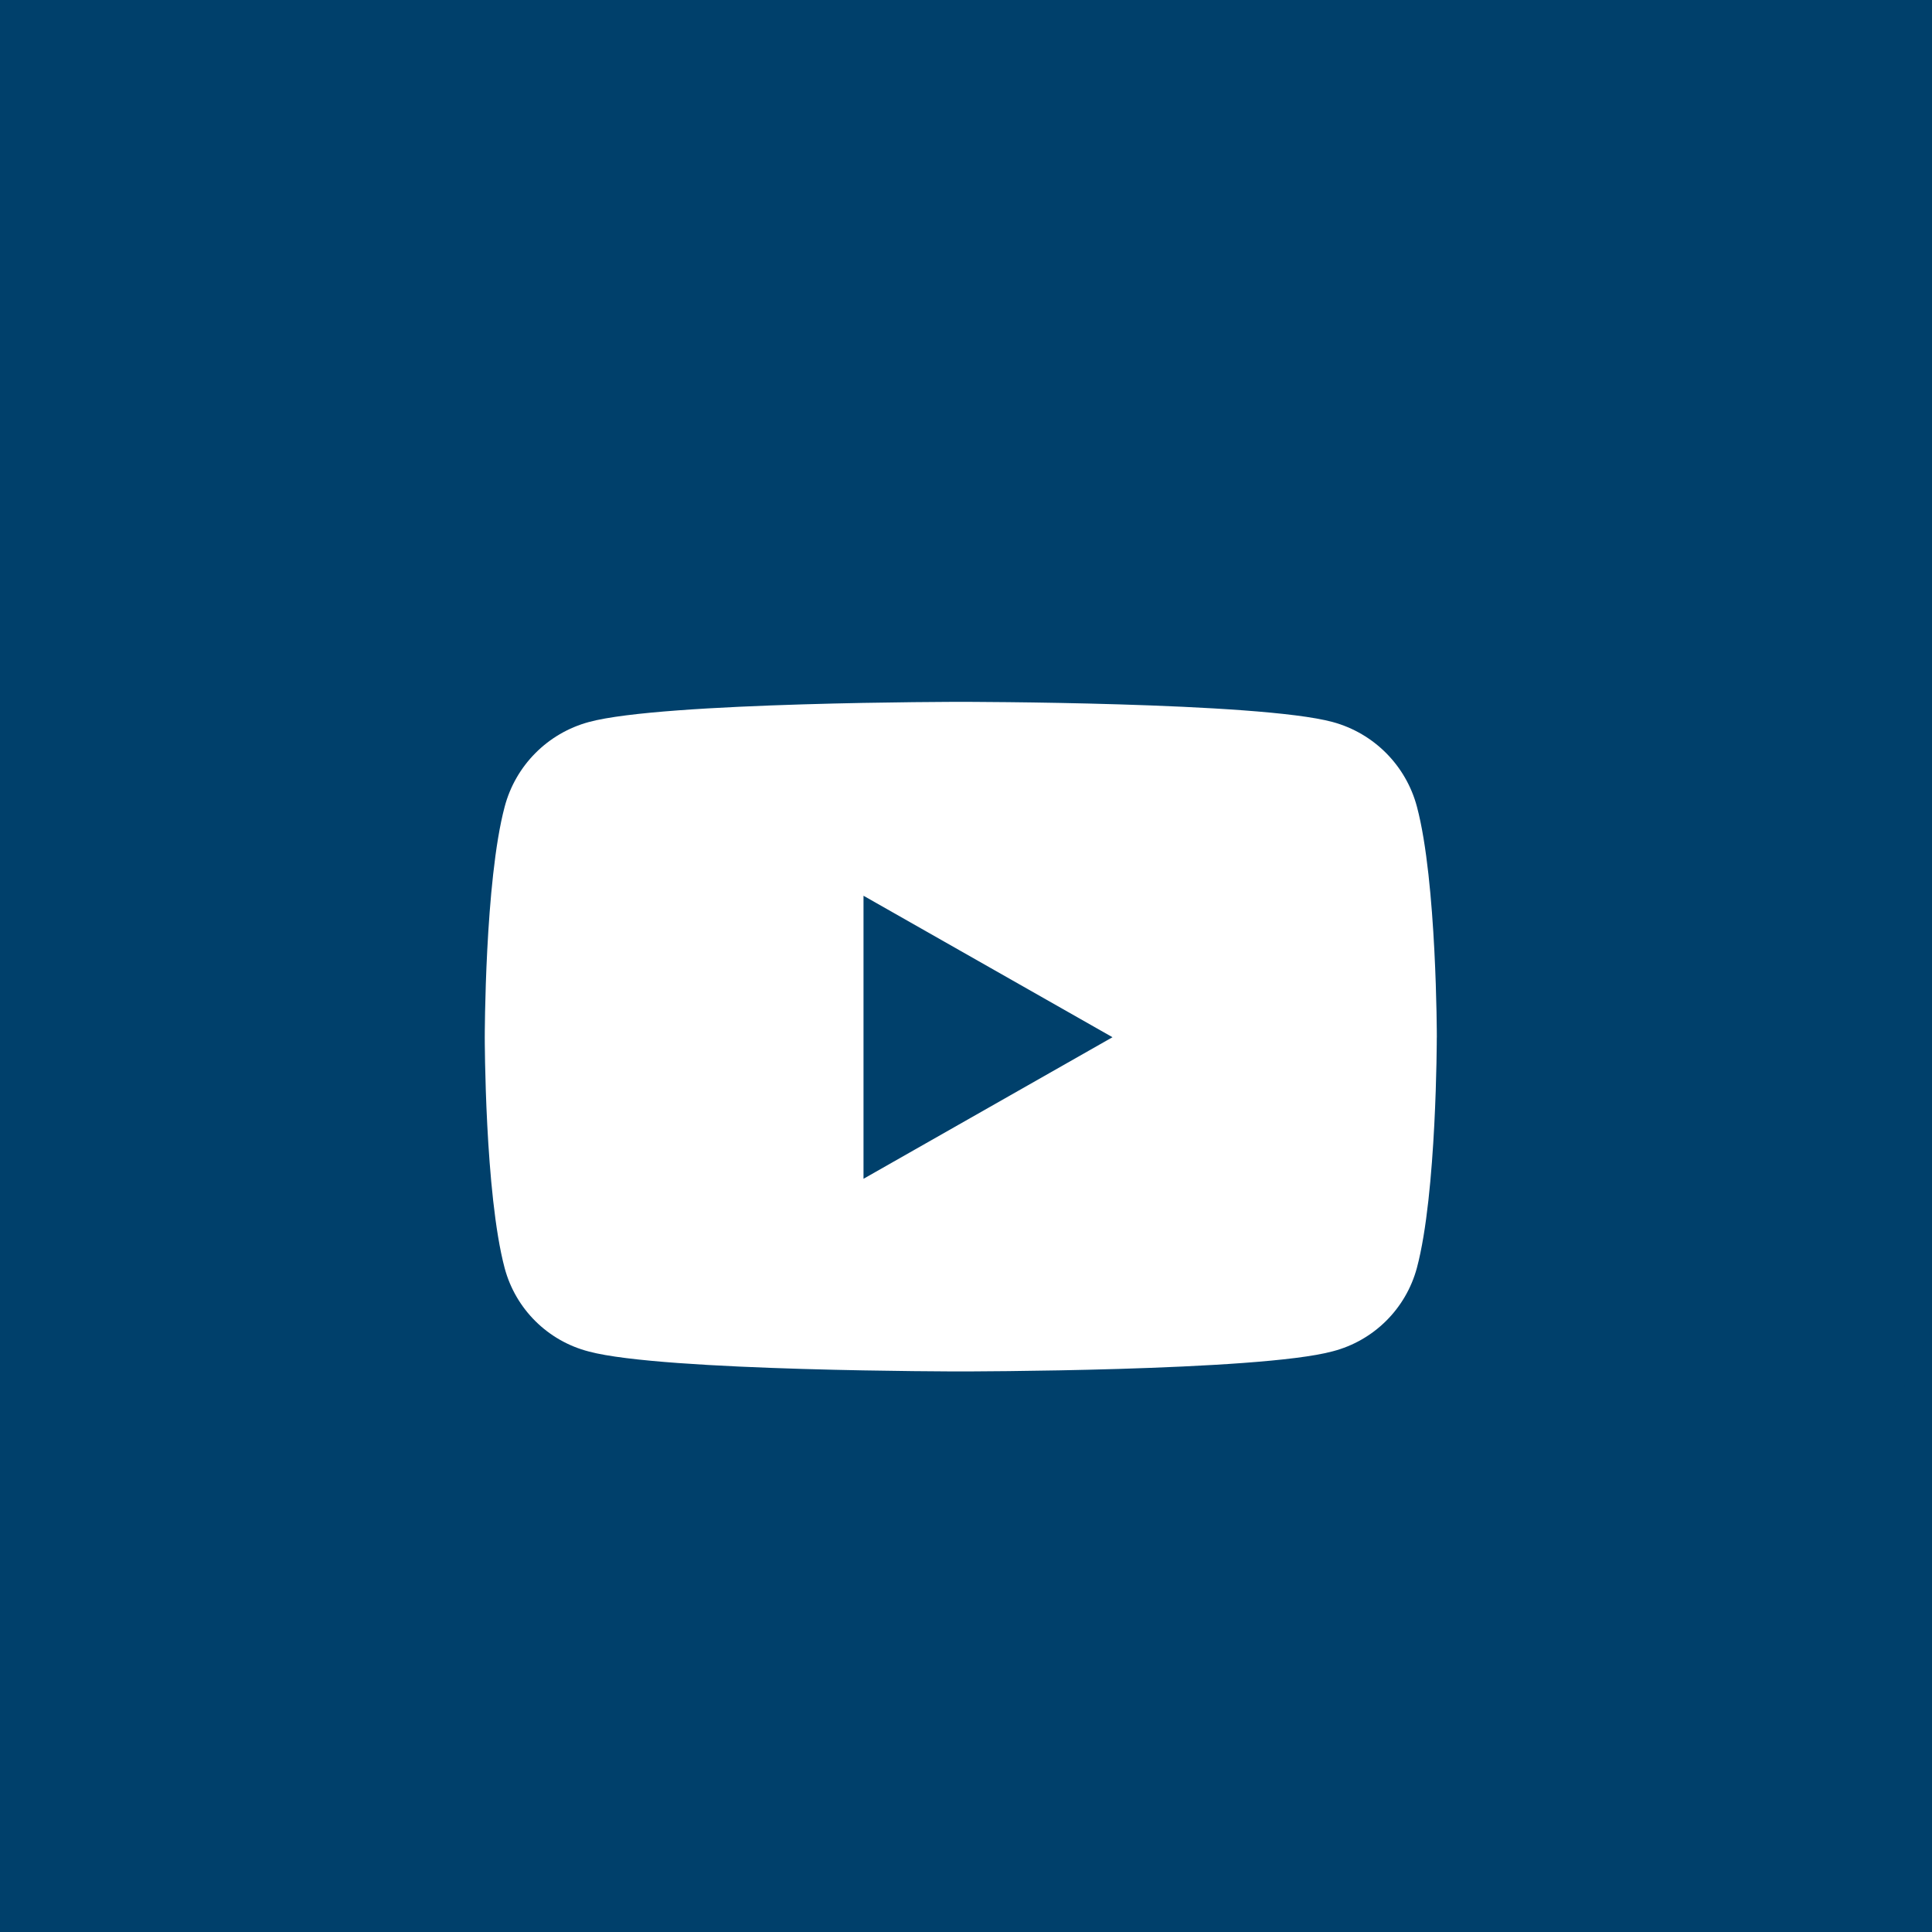
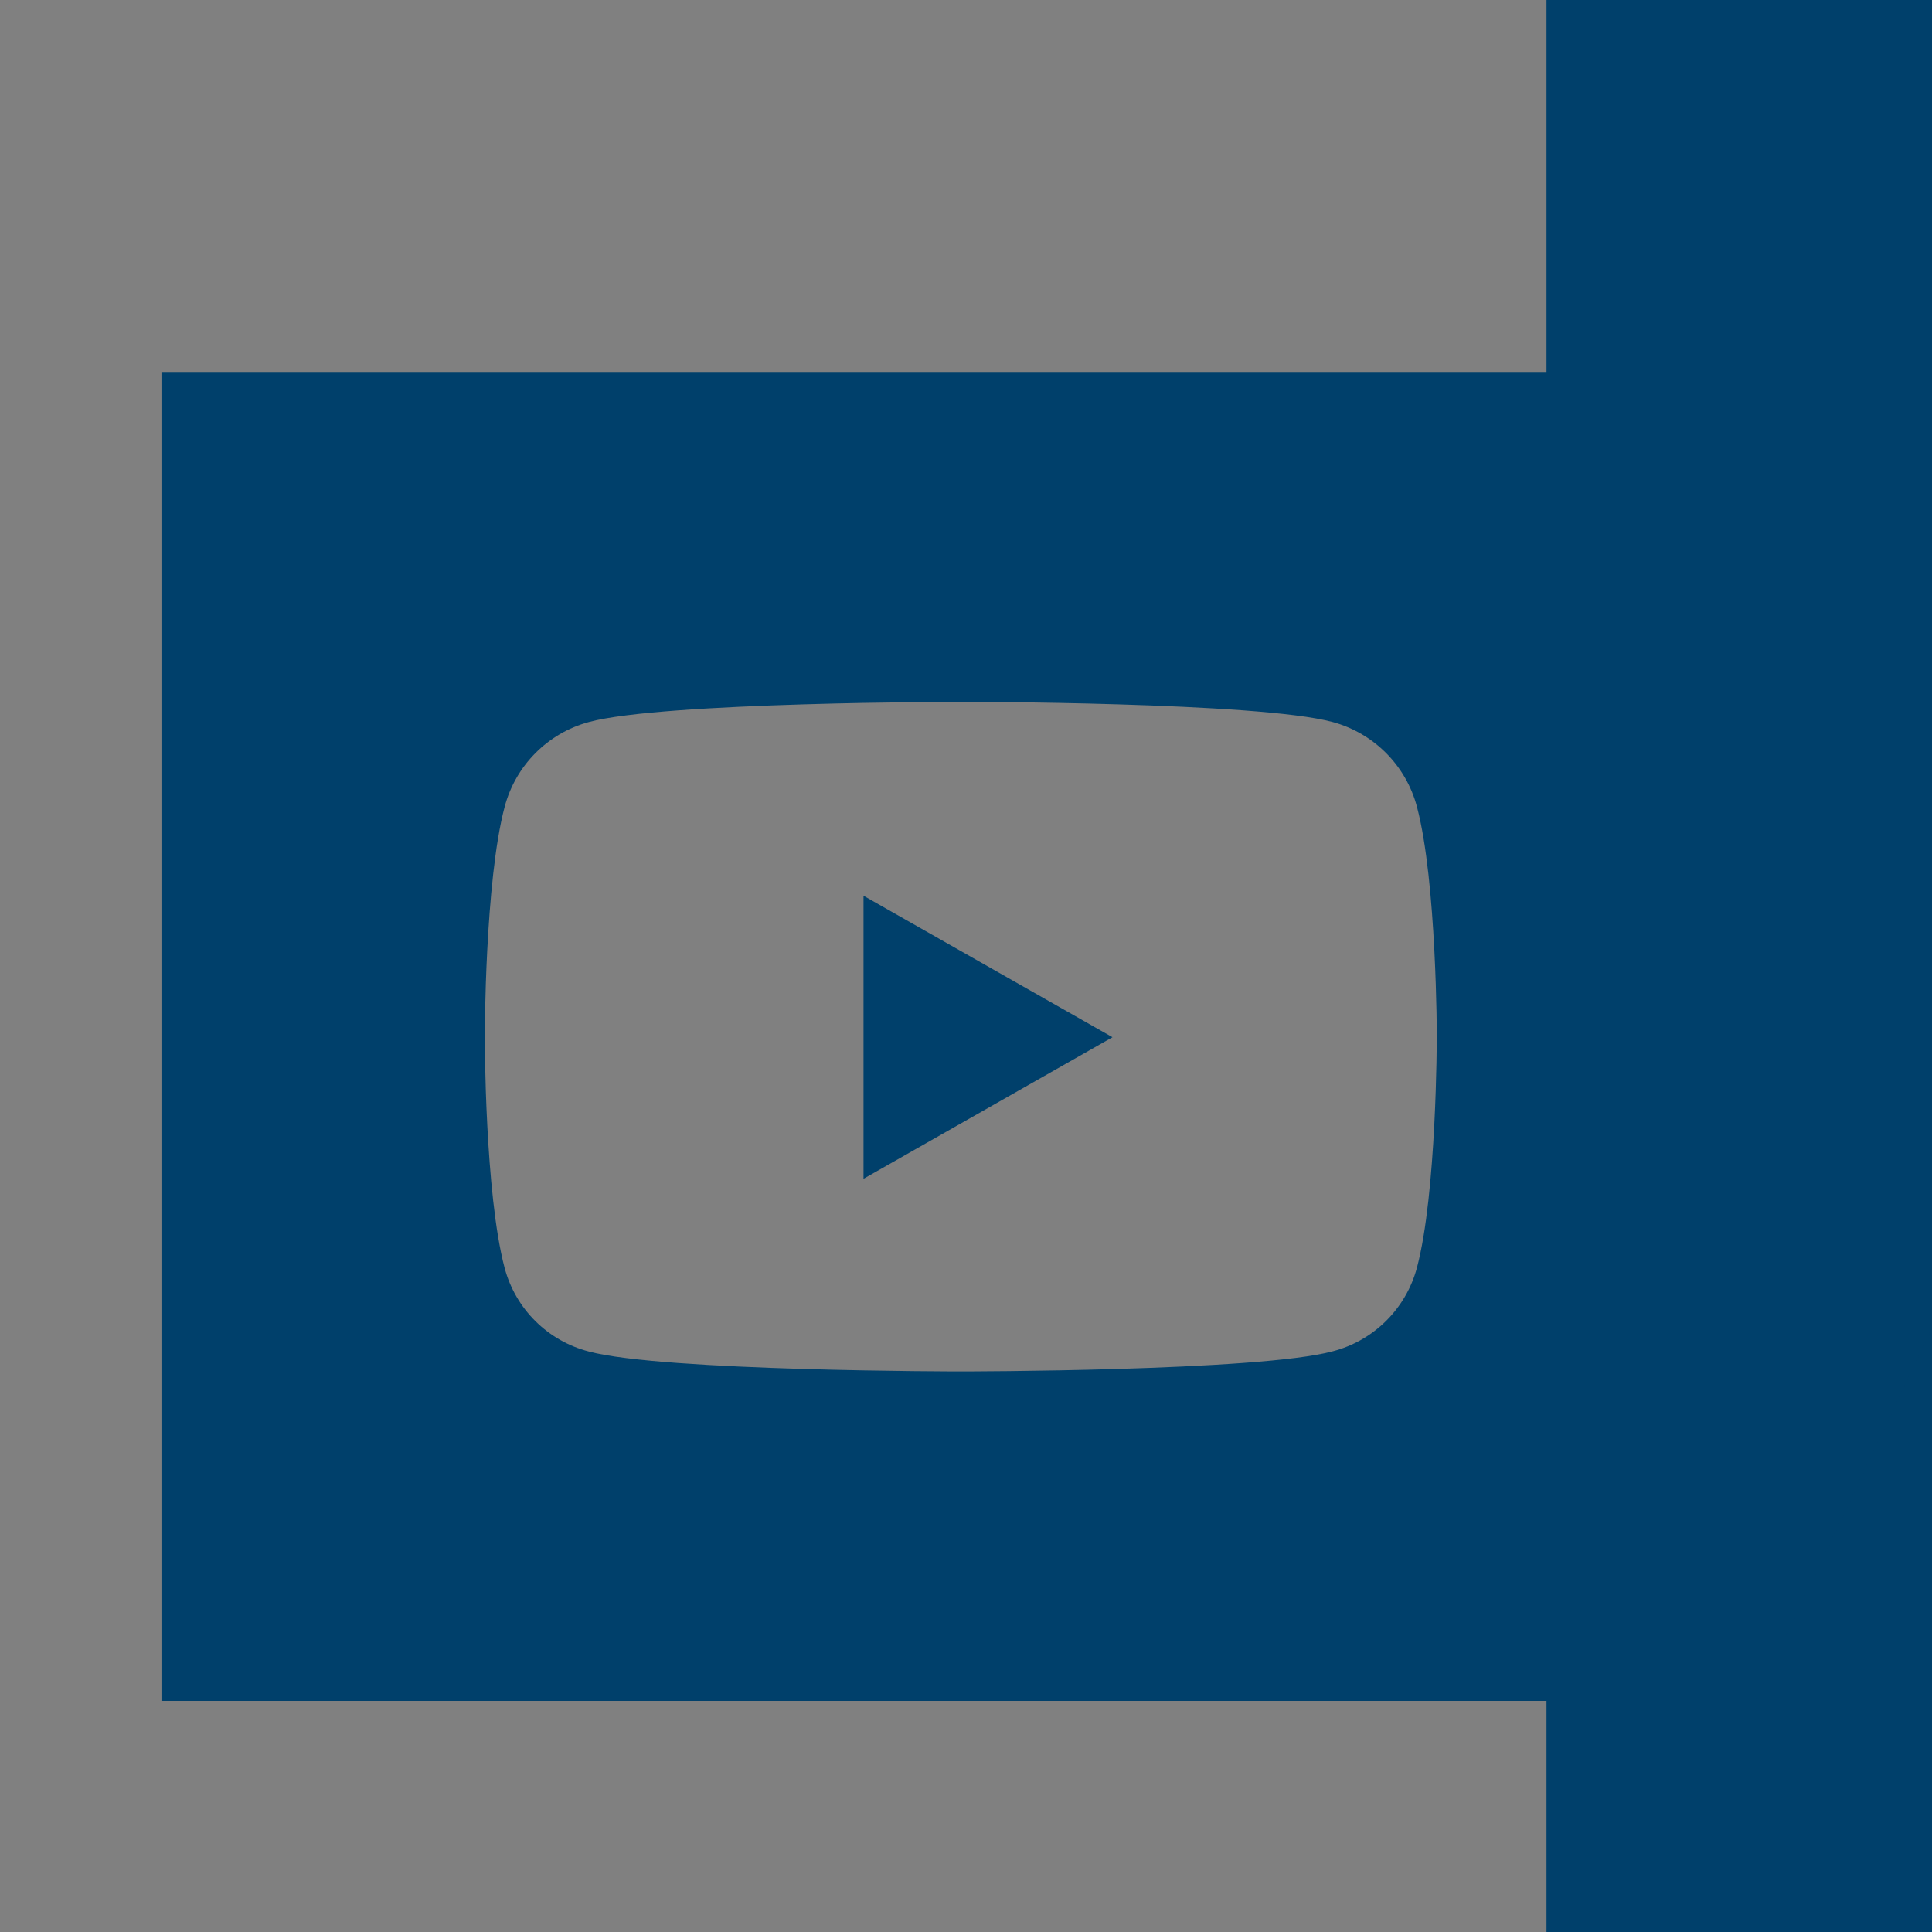
<svg xmlns="http://www.w3.org/2000/svg" id="Ebene_1" viewBox="0 0 800 800">
  <rect x="0" y="0" width="800" height="800" fill="#808080" stroke="none" />
  <defs>
    <style>.cls-1{fill:#00406b;}.cls-2{fill:#fff;}</style>
  </defs>
-   <rect class="cls-2" x="66.09" y="88.96" width="698.14" height="596.43" />
-   <rect class="cls-1" width="149.13" height="800" />
-   <rect class="cls-1" x="99.09" width="569.87" height="170.32" />
-   <rect class="cls-1" x="57.22" y="629.68" width="632.17" height="170.32" />
  <rect class="cls-1" x="640.37" width="159.63" height="800" />
  <path class="cls-1" d="M594.96,429.59s0-64.56-8.23-95.52c-4.52-17.08-17.81-30.45-34.86-35.09-30.65-8.36-154.02-8.36-154.02-8.36,0,0-123.35,0-154,8.35-17.07,4.62-30.37,18-34.88,35.09-8.24,30.88-8.24,95.52-8.24,95.52,0,0,0,64.56,8.24,95.52,4.54,16.96,17.87,30.17,34.88,34.54,30.65,8.24,154,8.24,154,8.24,0,0,123.38,0,154-8.33,16.99-4.41,30.3-17.61,34.86-34.56,8.23-30.85,8.23-95.41,8.23-95.41m352.42-190.93-220.49,465.67H66.86V154.32H726.86V704.32m0,0M357.56,370.91l103.1,58.58-103.1,58.62v-117.19Z" />
</svg>